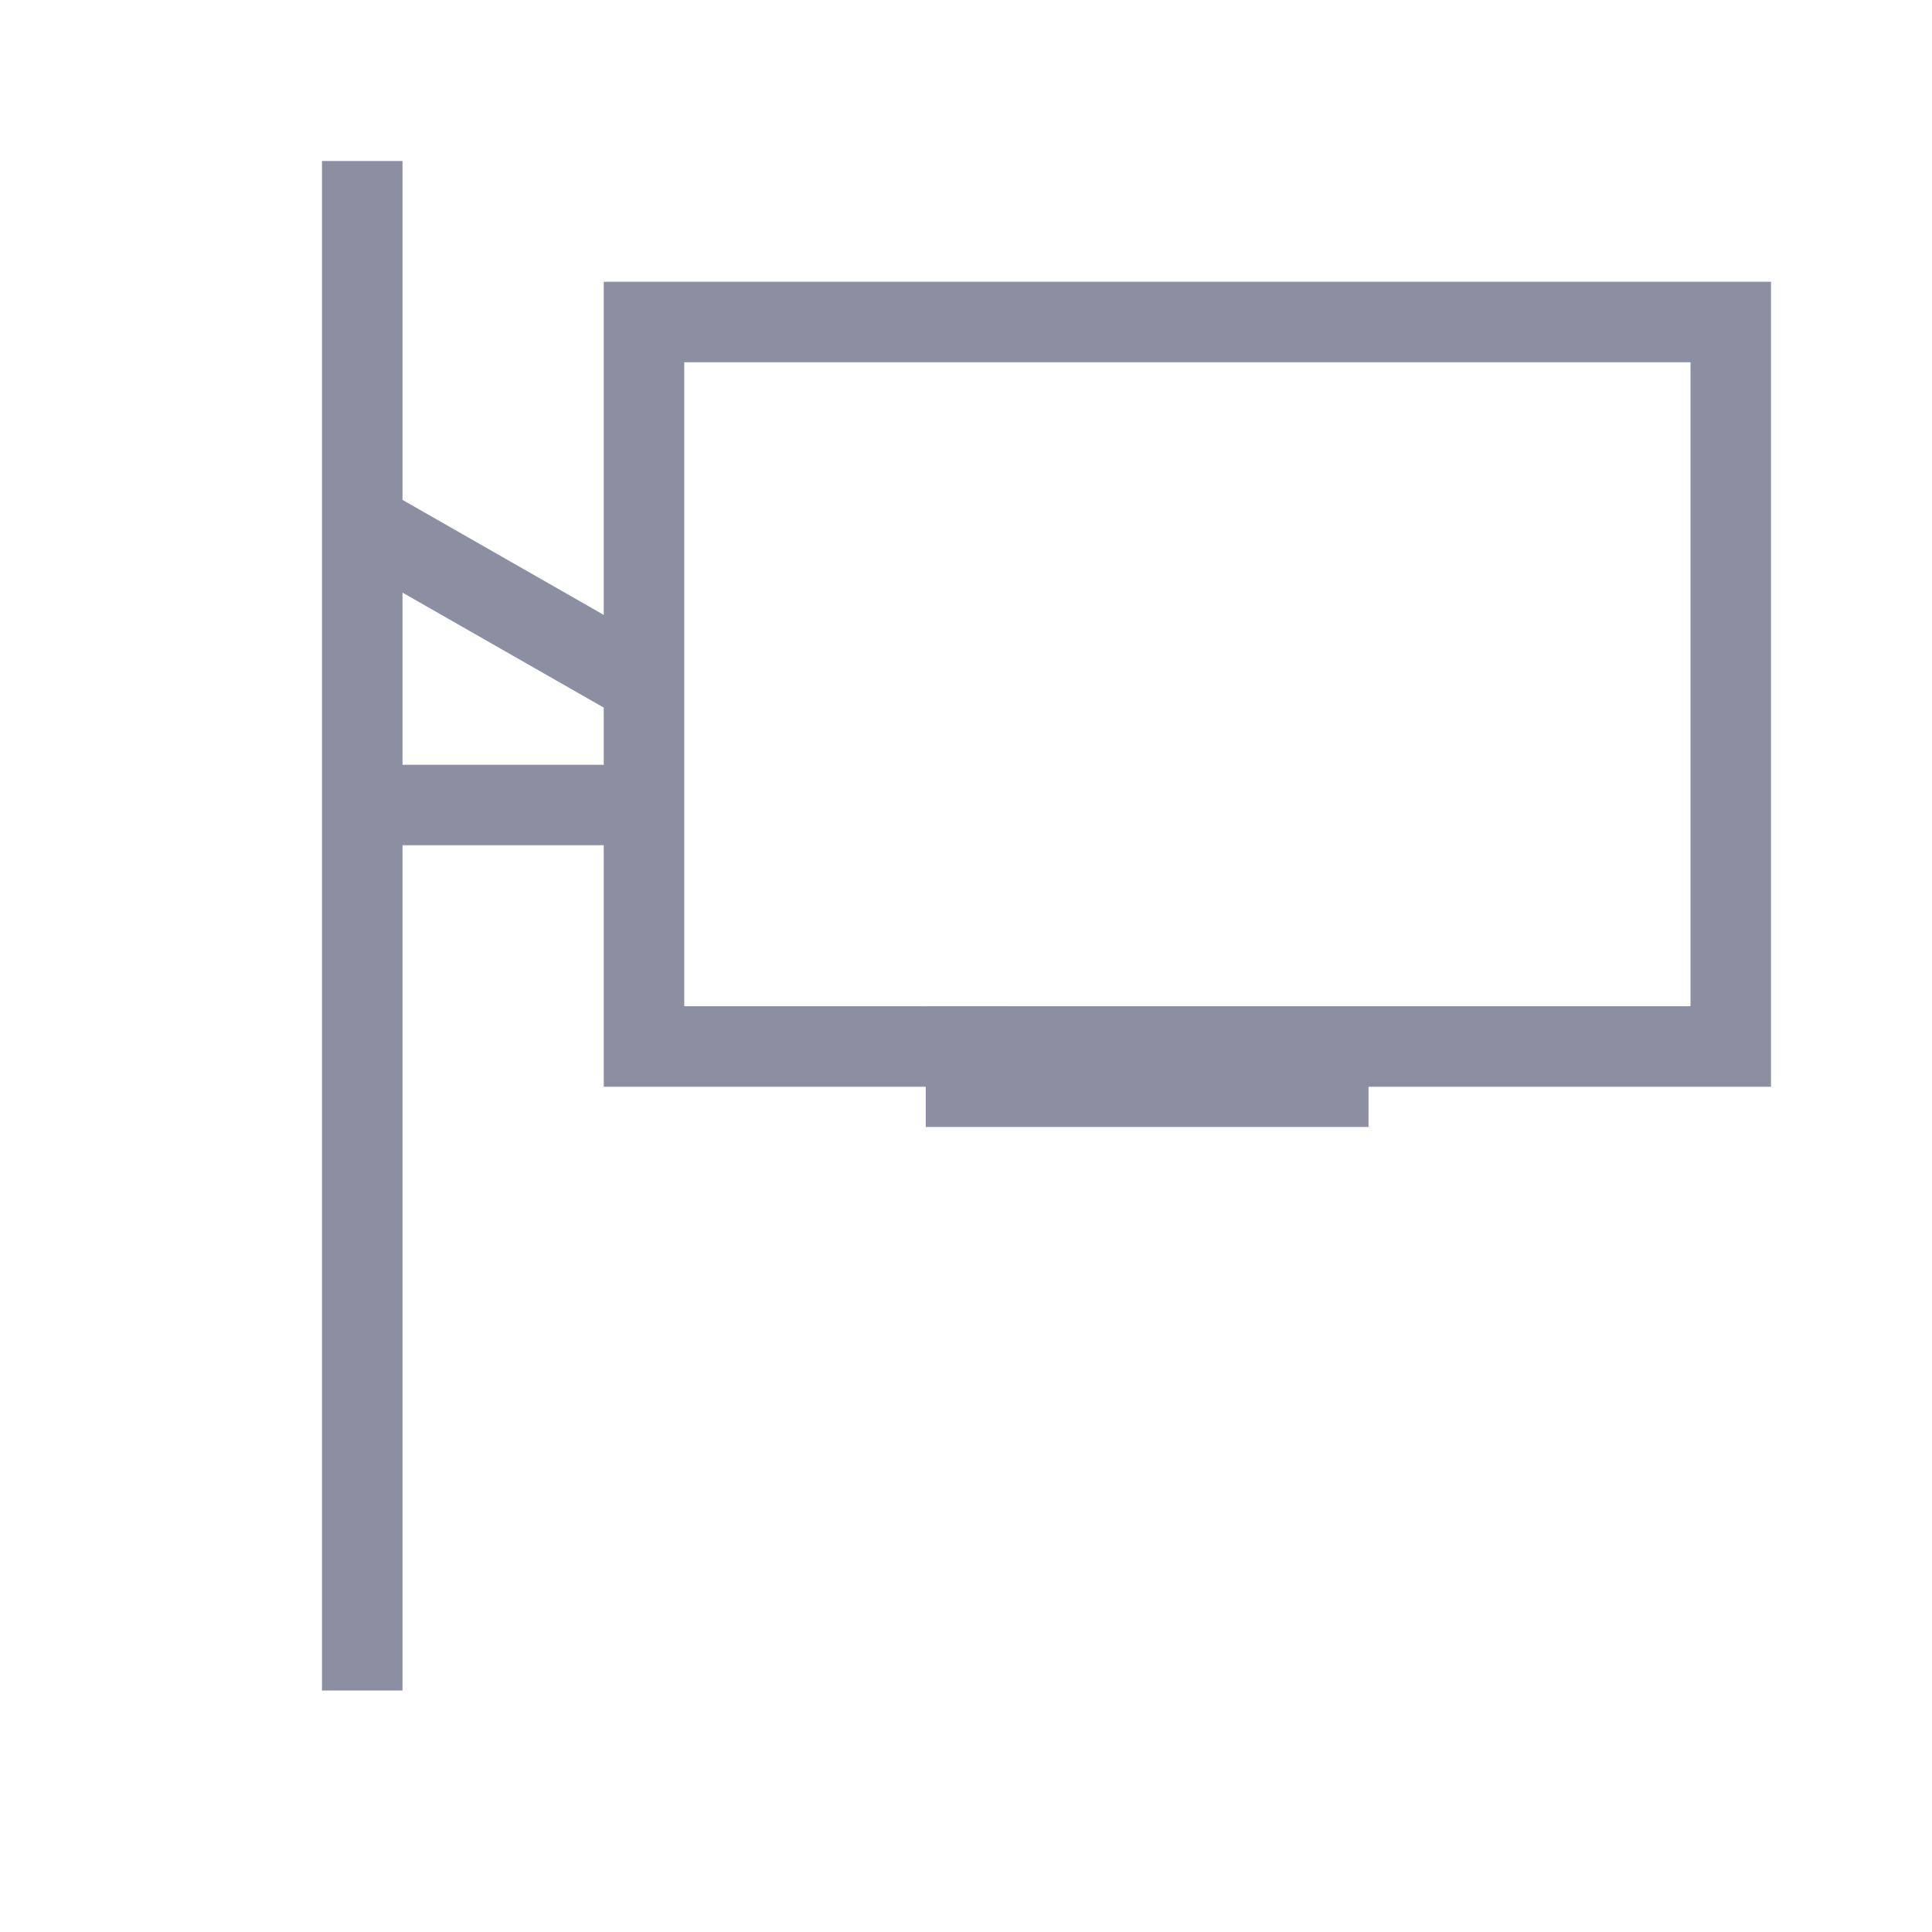
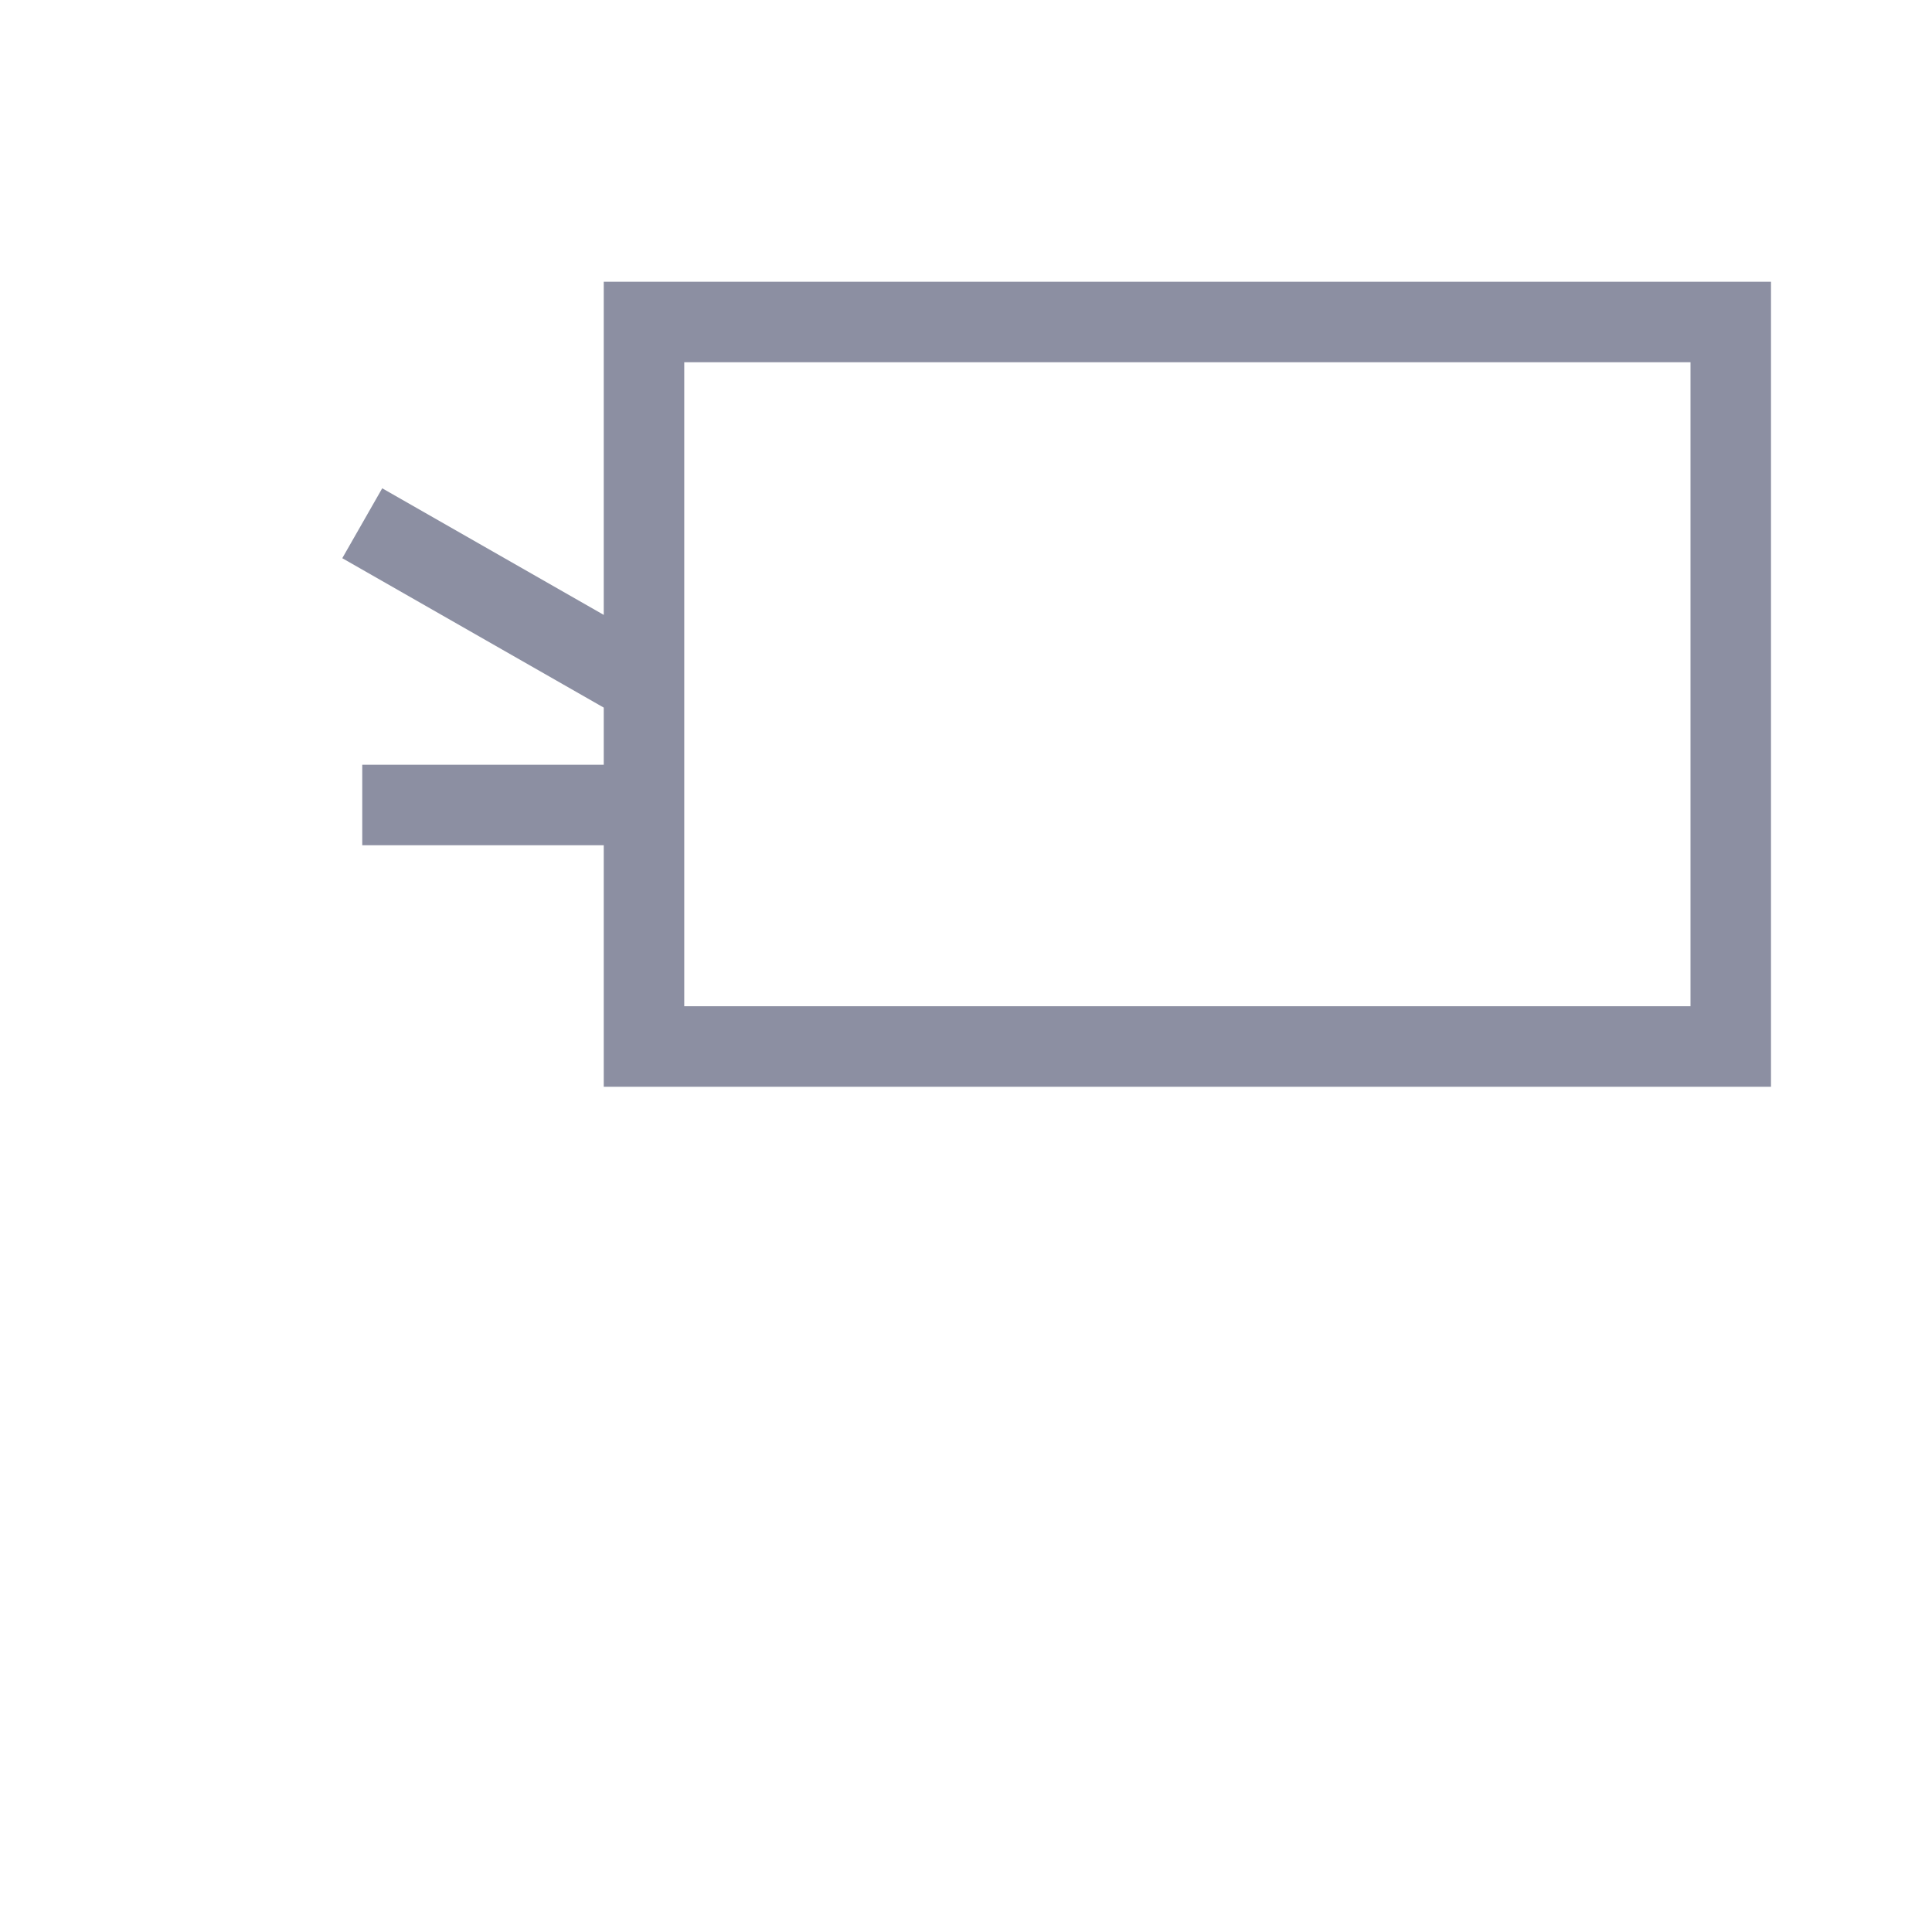
<svg xmlns="http://www.w3.org/2000/svg" width="24" height="24" viewBox="0 0 24 24" fill="none">
-   <rect x="4.25" y="2.25" width="0.5" height="18.5" fill="#D9D9D9" stroke="#8C8FA2" stroke-width="0.5" />
  <path d="M4.5 6.5L8 8.5M8 8.5V4H14.75H18.5H21.5V13H8V10M8 8.5V10M8 10H4.5" stroke="#8C8FA2" />
-   <path d="M12 12.5V13.5H17" stroke="#8C8FA2" />
</svg>